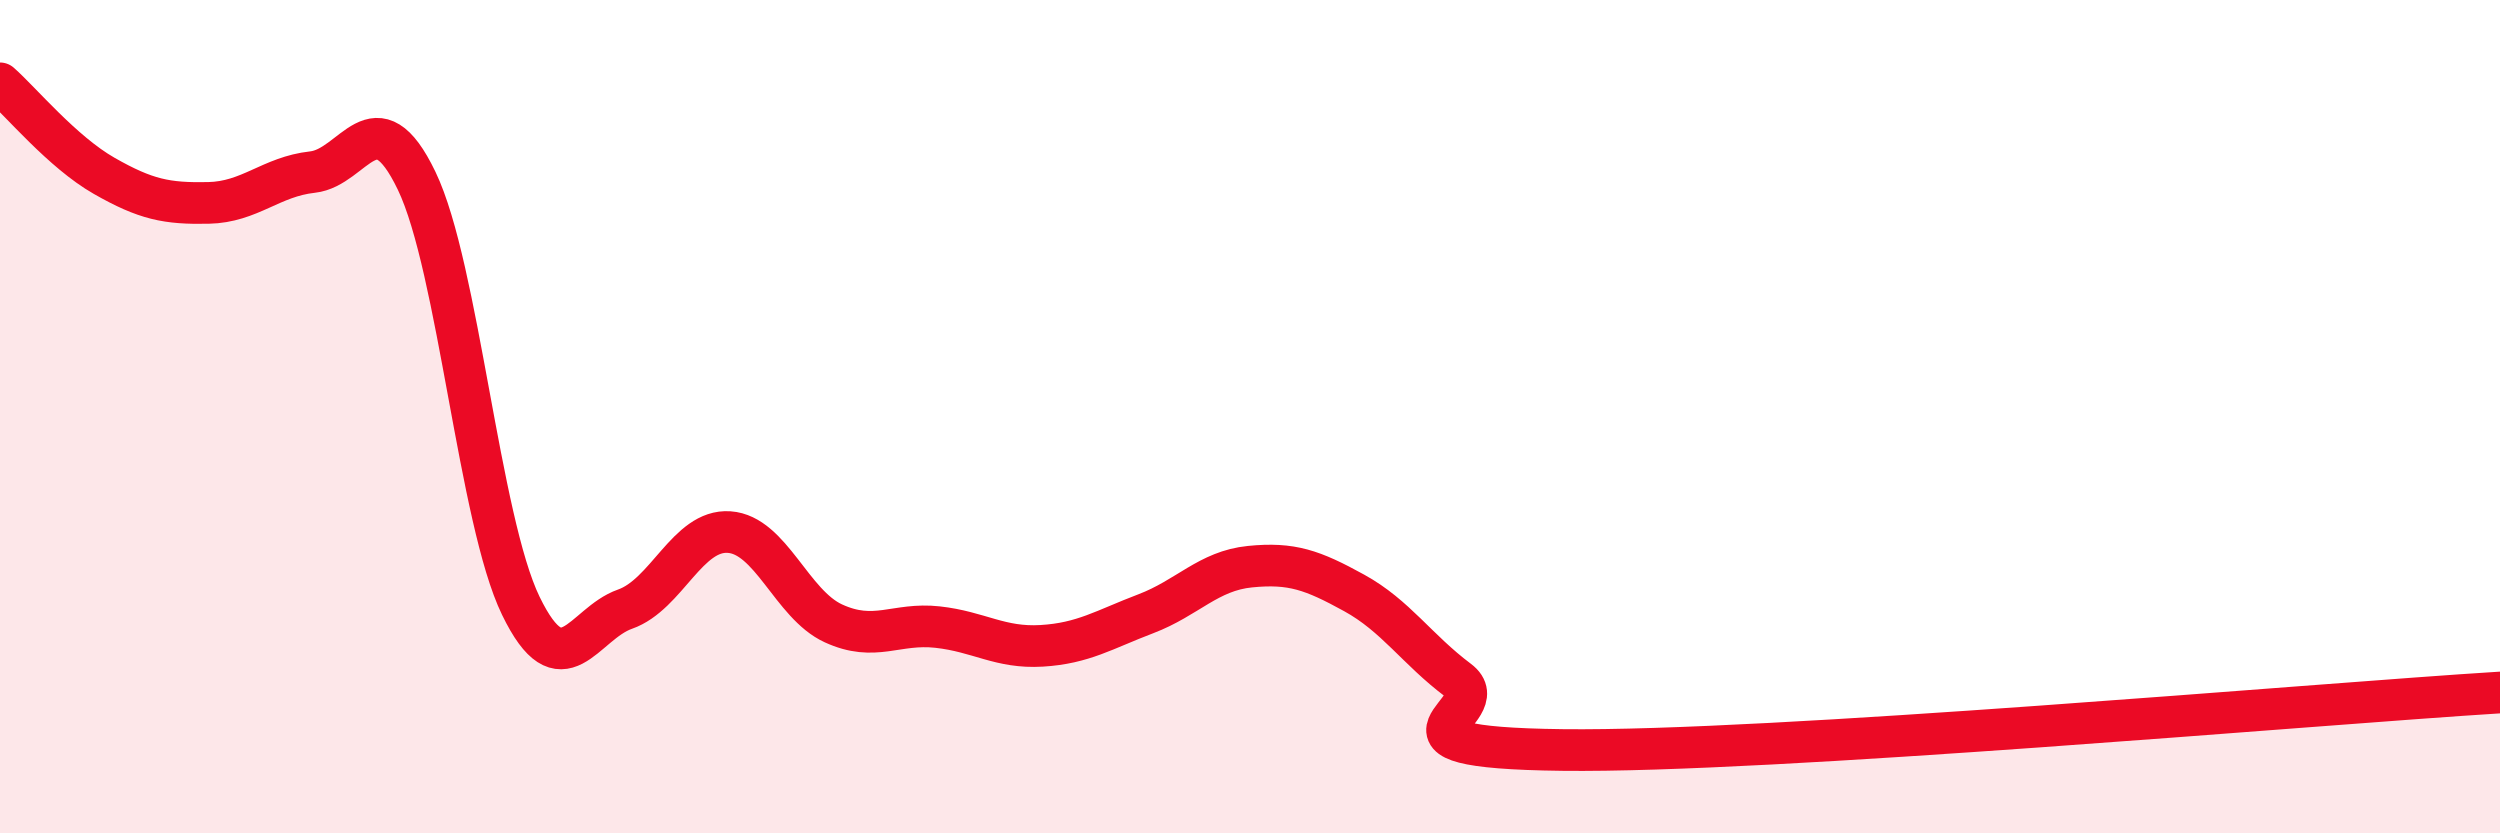
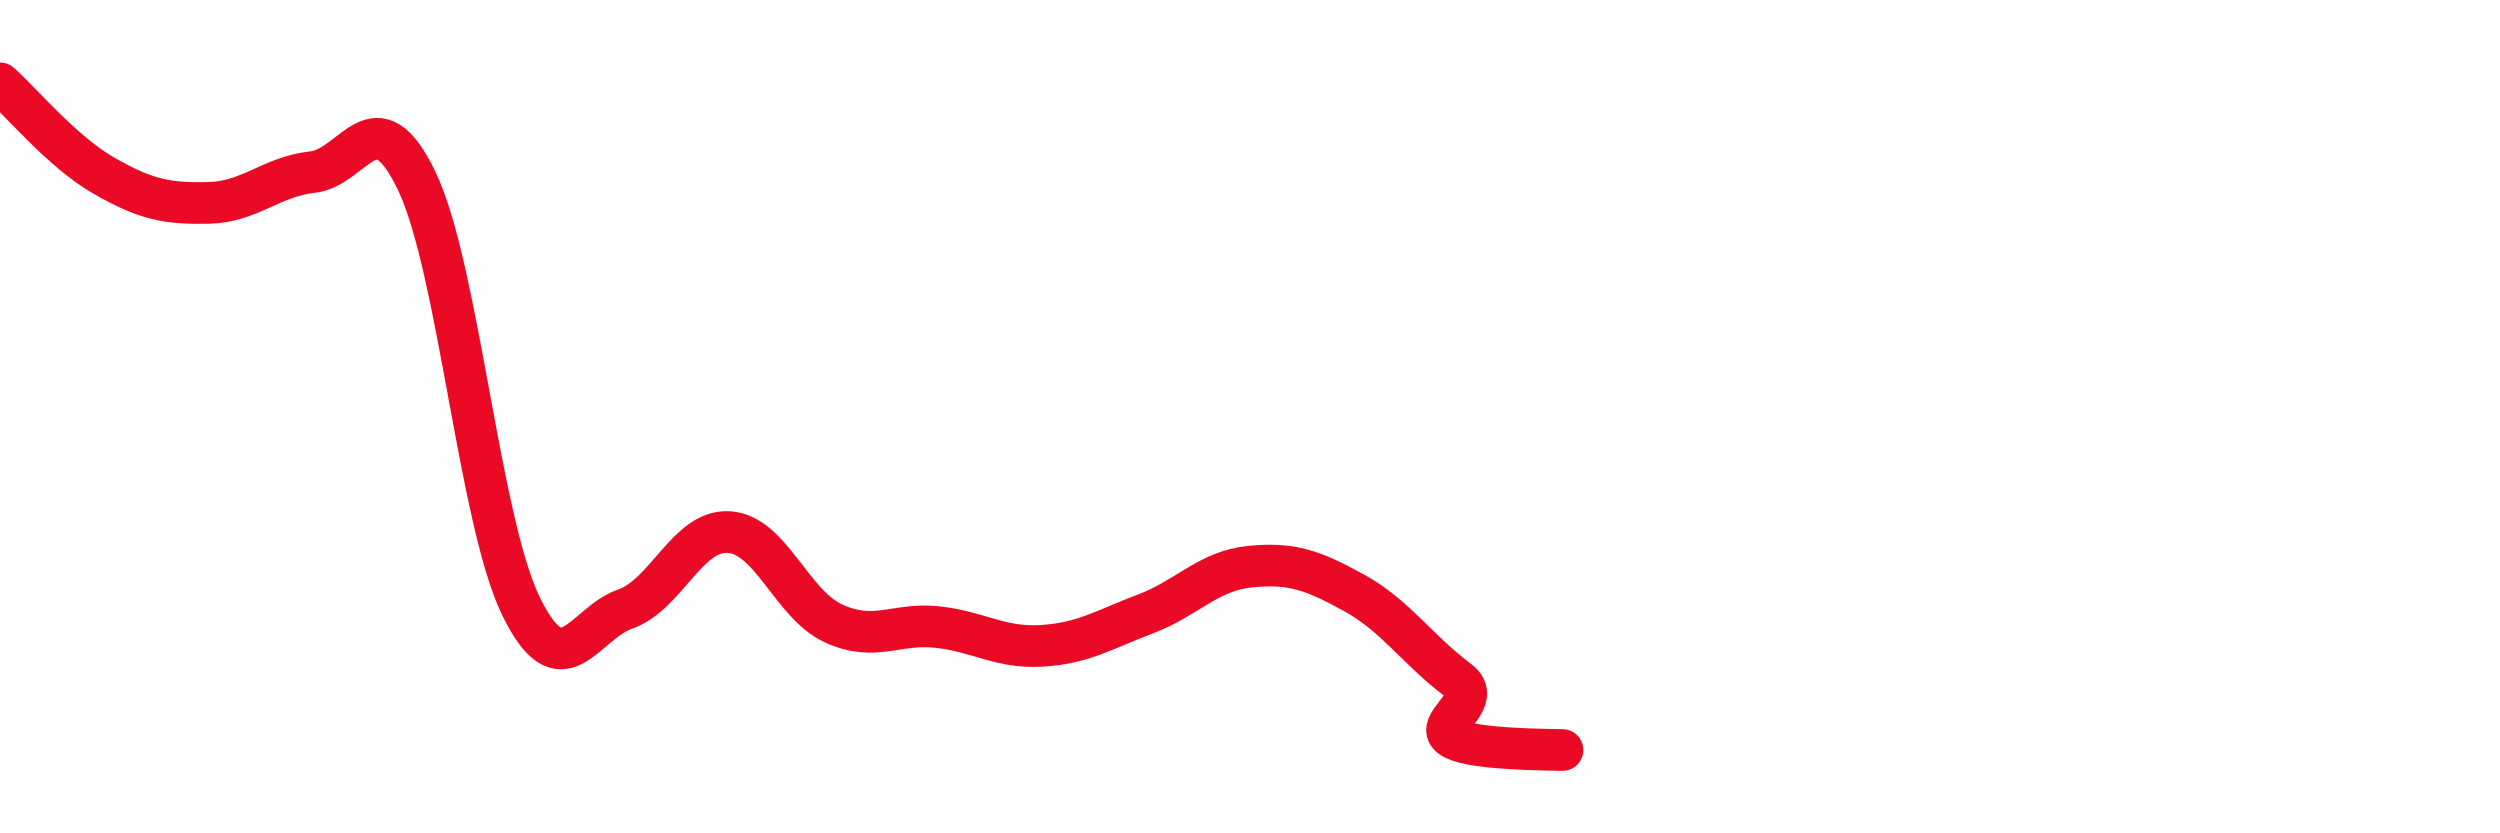
<svg xmlns="http://www.w3.org/2000/svg" width="60" height="20" viewBox="0 0 60 20">
-   <path d="M 0,2 C 0.5,2.44 1.5,3.65 2.5,4.22 C 3.5,4.79 4,4.89 5,4.87 C 6,4.85 6.5,4.24 7.5,4.13 C 8.5,4.02 9,2.26 10,4.34 C 11,6.42 11.5,12.48 12.5,14.54 C 13.5,16.6 14,14.97 15,14.62 C 16,14.27 16.5,12.7 17.5,12.77 C 18.5,12.84 19,14.5 20,14.96 C 21,15.42 21.5,14.94 22.5,15.05 C 23.5,15.16 24,15.56 25,15.5 C 26,15.44 26.5,15.11 27.5,14.73 C 28.5,14.35 29,13.7 30,13.6 C 31,13.5 31.5,13.68 32.5,14.23 C 33.5,14.78 34,15.58 35,16.33 C 36,17.08 32.5,17.94 37.5,18 C 42.5,18.06 55.5,16.9 60,16.62L60 20L0 20Z" fill="#EB0A25" opacity="0.1" stroke-linecap="round" stroke-linejoin="round" />
-   <path d="M 0,2 C 0.5,2.44 1.5,3.65 2.5,4.22 C 3.5,4.79 4,4.89 5,4.87 C 6,4.85 6.5,4.24 7.5,4.13 C 8.5,4.02 9,2.26 10,4.34 C 11,6.42 11.5,12.48 12.5,14.54 C 13.5,16.6 14,14.97 15,14.62 C 16,14.27 16.5,12.7 17.5,12.77 C 18.5,12.84 19,14.5 20,14.96 C 21,15.42 21.5,14.94 22.5,15.05 C 23.5,15.16 24,15.56 25,15.5 C 26,15.44 26.5,15.11 27.5,14.73 C 28.5,14.35 29,13.7 30,13.6 C 31,13.5 31.5,13.68 32.5,14.23 C 33.5,14.78 34,15.58 35,16.33 C 36,17.08 32.5,17.94 37.5,18 C 42.5,18.06 55.5,16.9 60,16.62" stroke="#EB0A25" stroke-width="1" fill="none" stroke-linecap="round" stroke-linejoin="round" />
+   <path d="M 0,2 C 0.5,2.44 1.5,3.65 2.5,4.22 C 3.5,4.79 4,4.89 5,4.87 C 6,4.85 6.5,4.24 7.5,4.13 C 8.5,4.02 9,2.26 10,4.34 C 11,6.42 11.5,12.48 12.5,14.54 C 13.5,16.6 14,14.97 15,14.62 C 16,14.27 16.5,12.7 17.5,12.77 C 18.5,12.84 19,14.5 20,14.96 C 21,15.42 21.5,14.94 22.5,15.05 C 23.5,15.16 24,15.56 25,15.5 C 26,15.44 26.5,15.11 27.5,14.73 C 28.5,14.35 29,13.7 30,13.6 C 31,13.5 31.5,13.68 32.5,14.23 C 33.5,14.78 34,15.58 35,16.33 C 36,17.08 32.5,17.94 37.5,18 " stroke="#EB0A25" stroke-width="1" fill="none" stroke-linecap="round" stroke-linejoin="round" />
</svg>